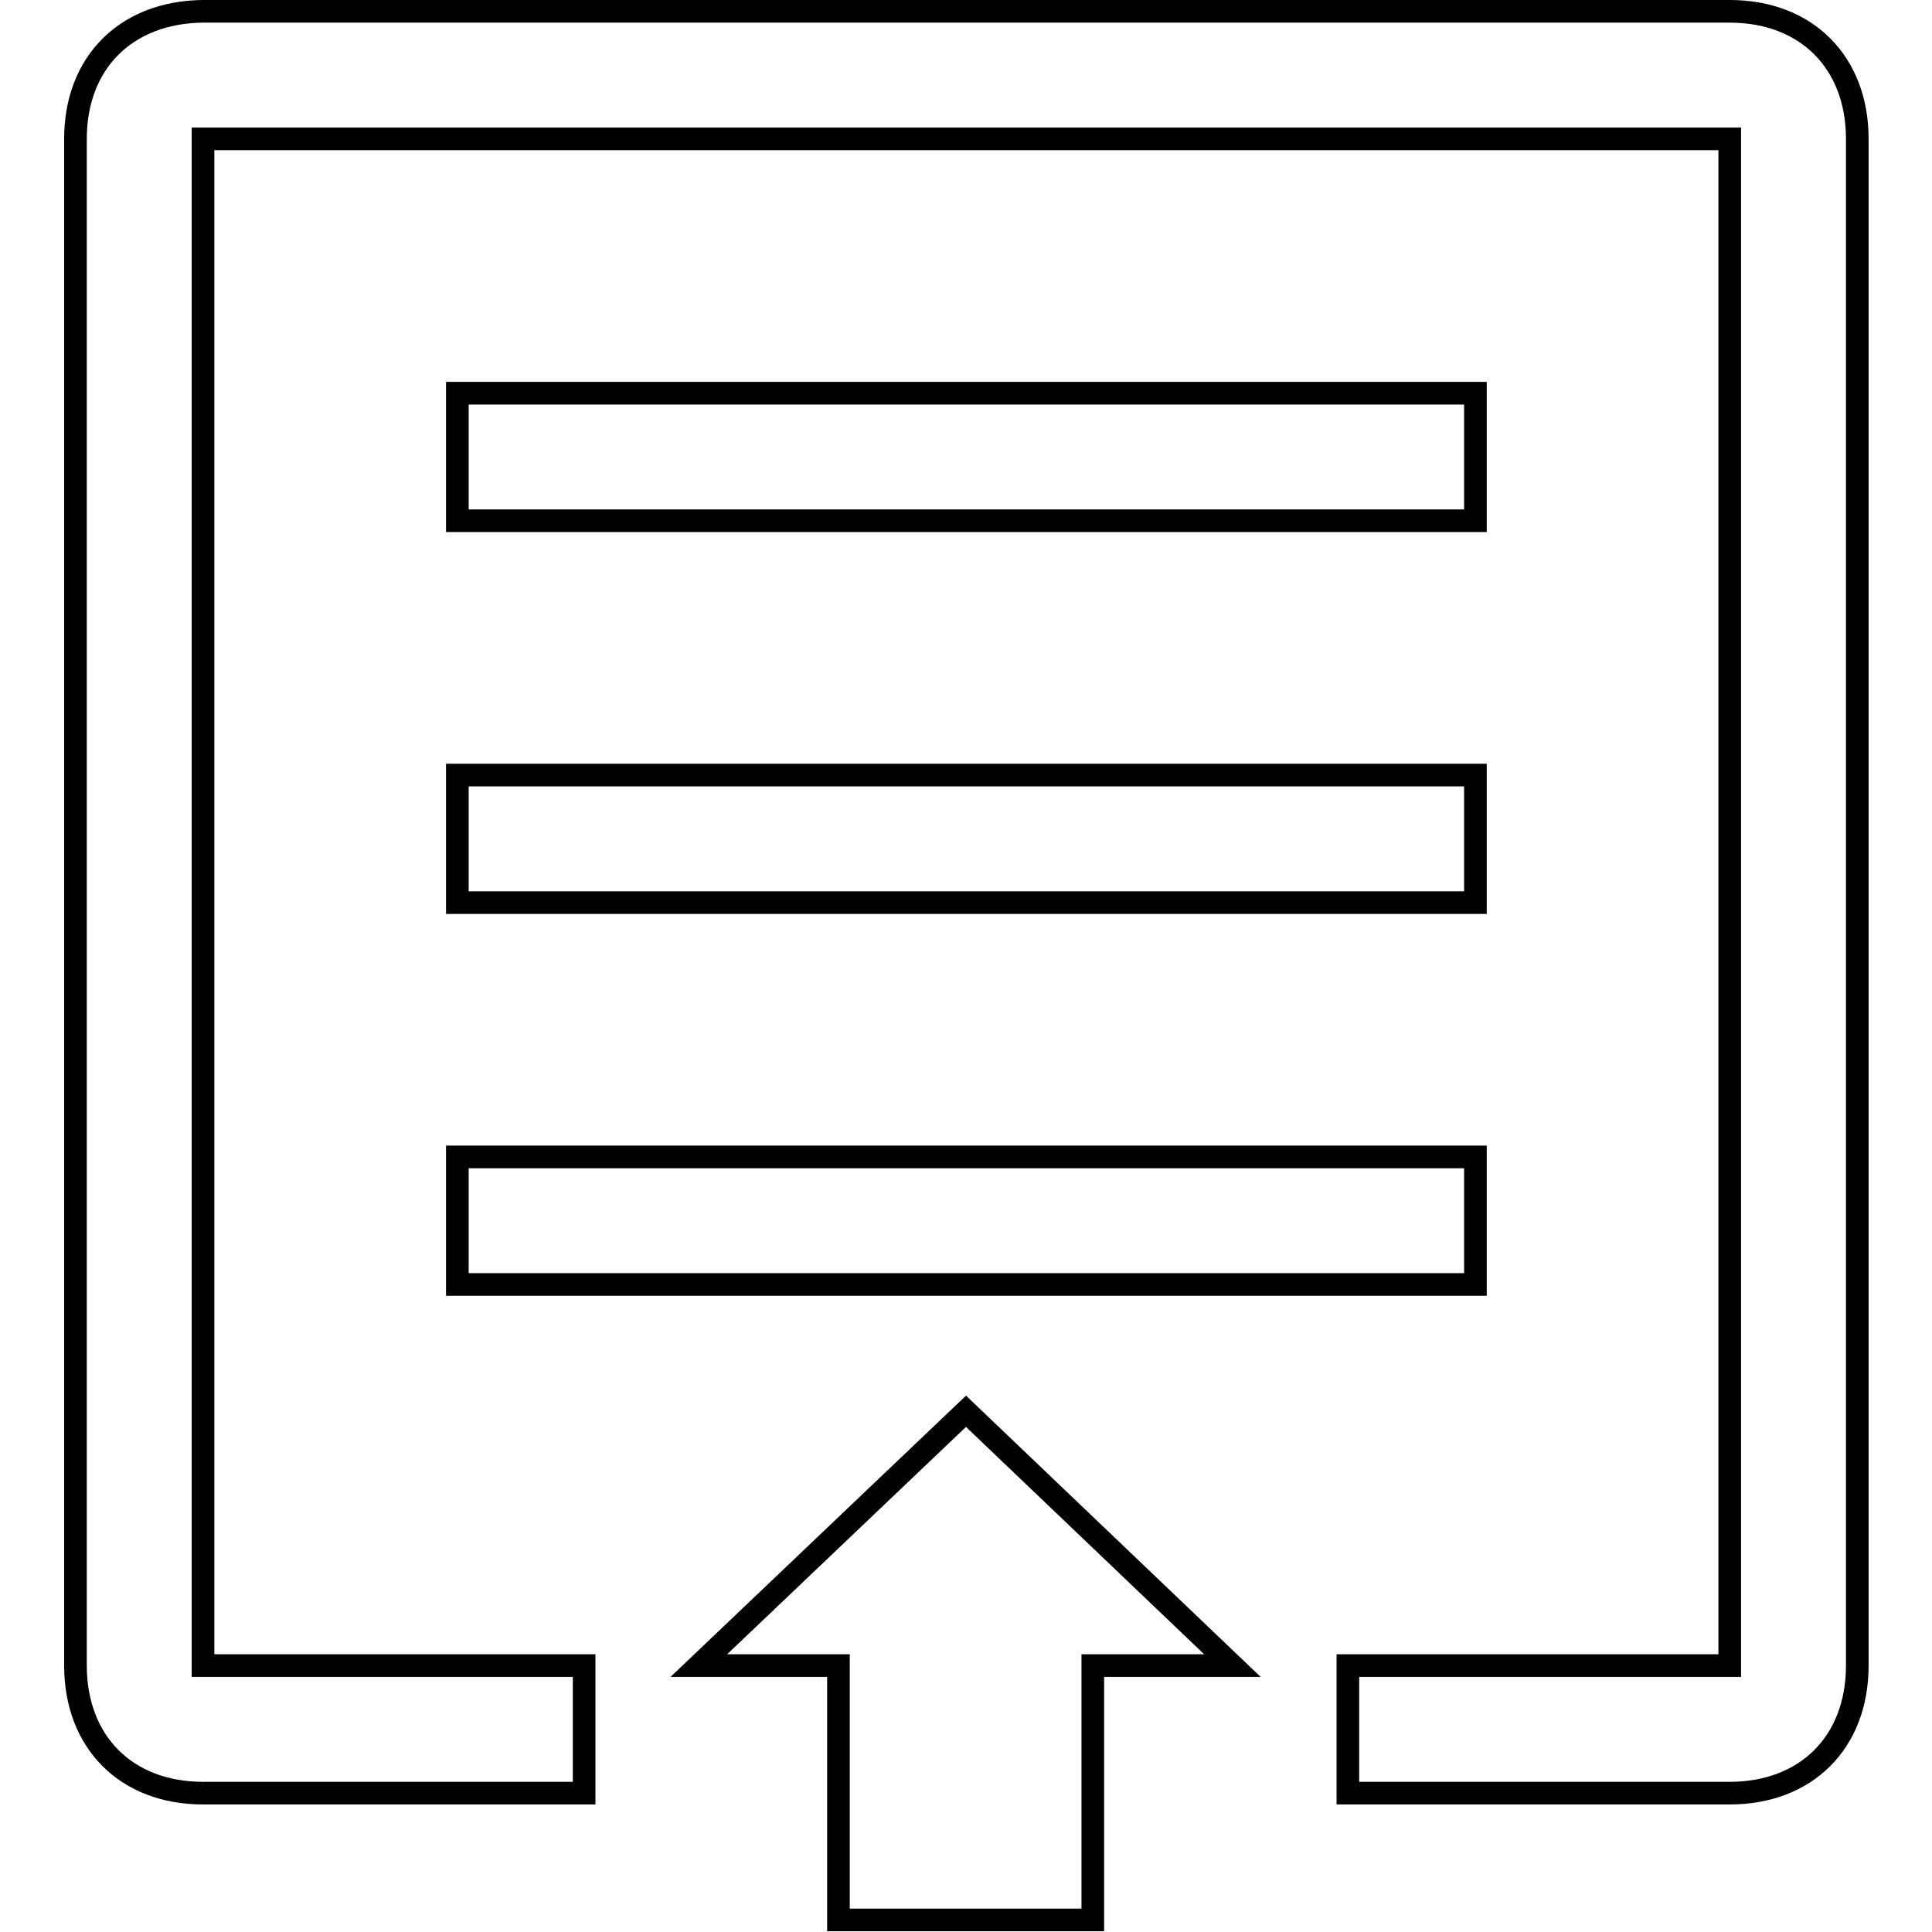
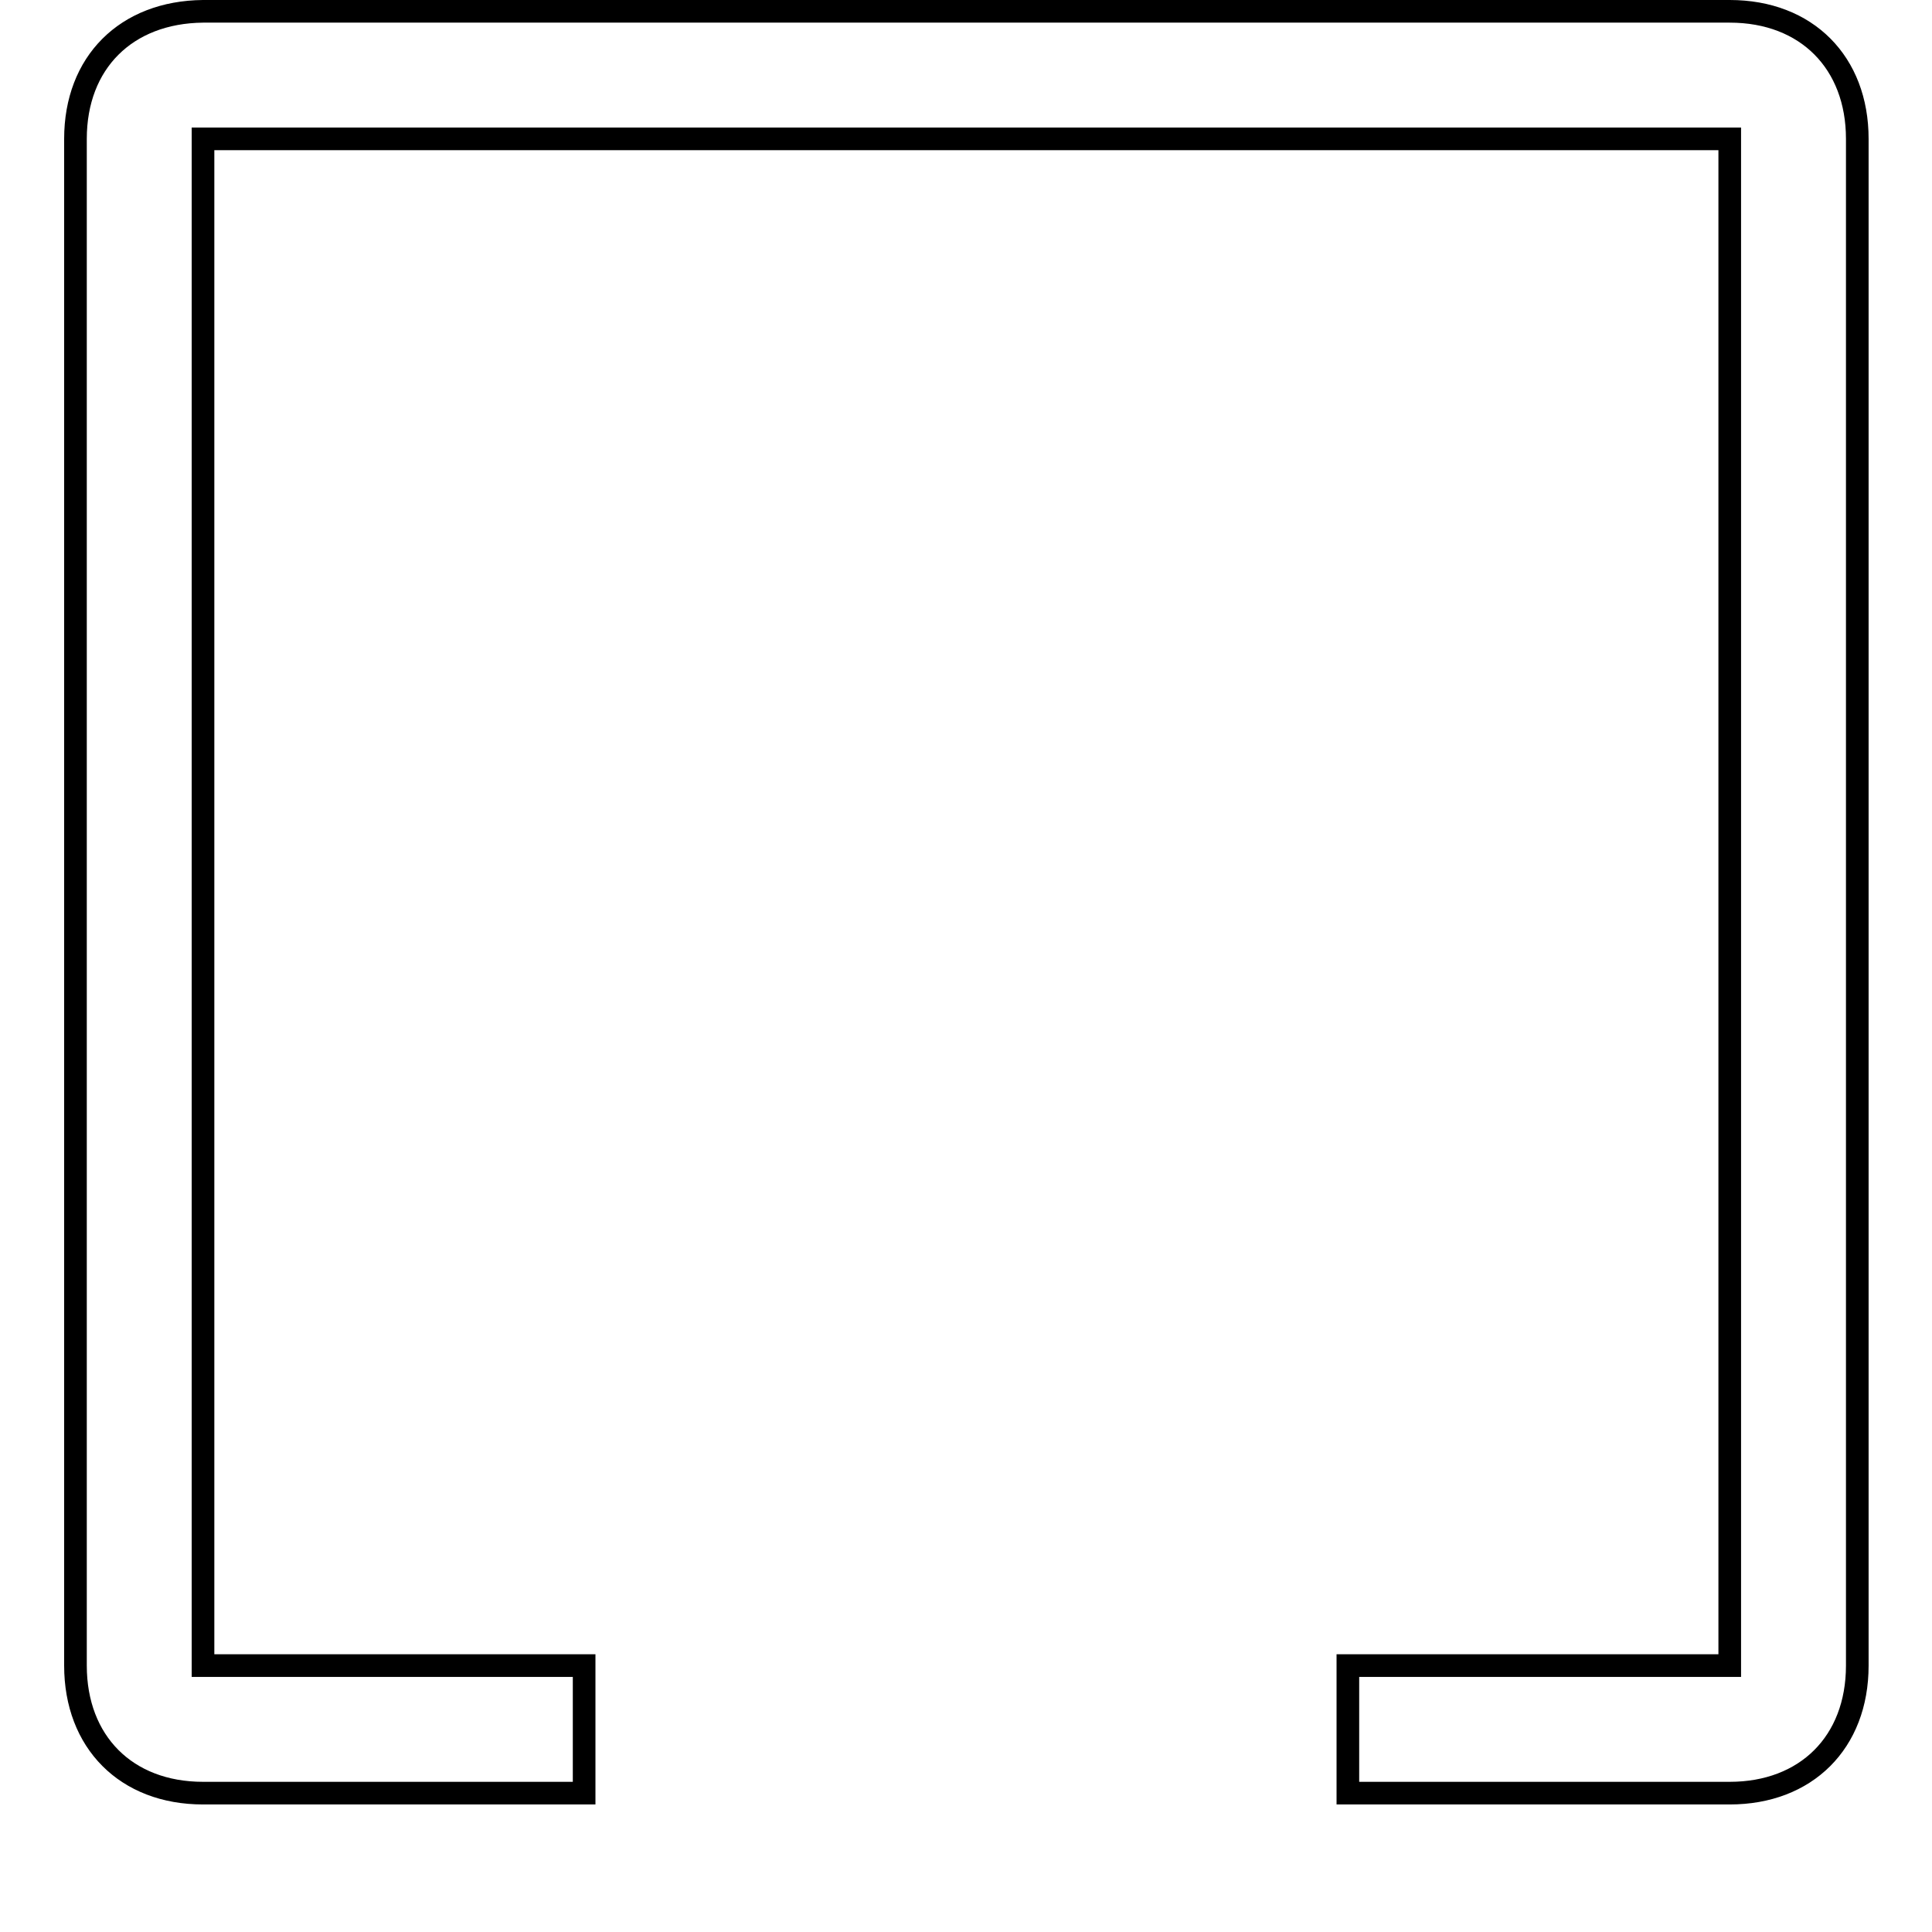
<svg xmlns="http://www.w3.org/2000/svg" version="1.1" x="0px" y="0px" viewBox="0 0 256 256" enable-background="new 0 0 256 256" xml:space="preserve">
  <g>
-     <path stroke-width="3" fill-opacity="0" stroke="#000000" d="M128,187l-35.4,33.7h18.5v33.7h33.7v-33.7h18.5L128,187z M60.6,52.1h134.9V69H60.6V52.1z M60.6,153.3h134.9 v16.9H60.6V153.3z" />
    <path stroke-width="3" fill-opacity="0" stroke="#000000" d="M77.4,237.6v-16.9H26.9V18.4h202.3v202.3h-50.6v16.9h50.6c10.1,0,16.9-6.7,16.9-16.9V18.4 c0-10.1-6.7-16.9-16.9-16.9H26.9C16.7,1.6,10,8.3,10,18.4v202.3c0,10.1,6.7,16.9,16.9,16.9H77.4z" />
-     <path stroke-width="3" fill-opacity="0" stroke="#000000" d="M60.6,102.7h134.9v16.9H60.6V102.7z" />
  </g>
</svg>